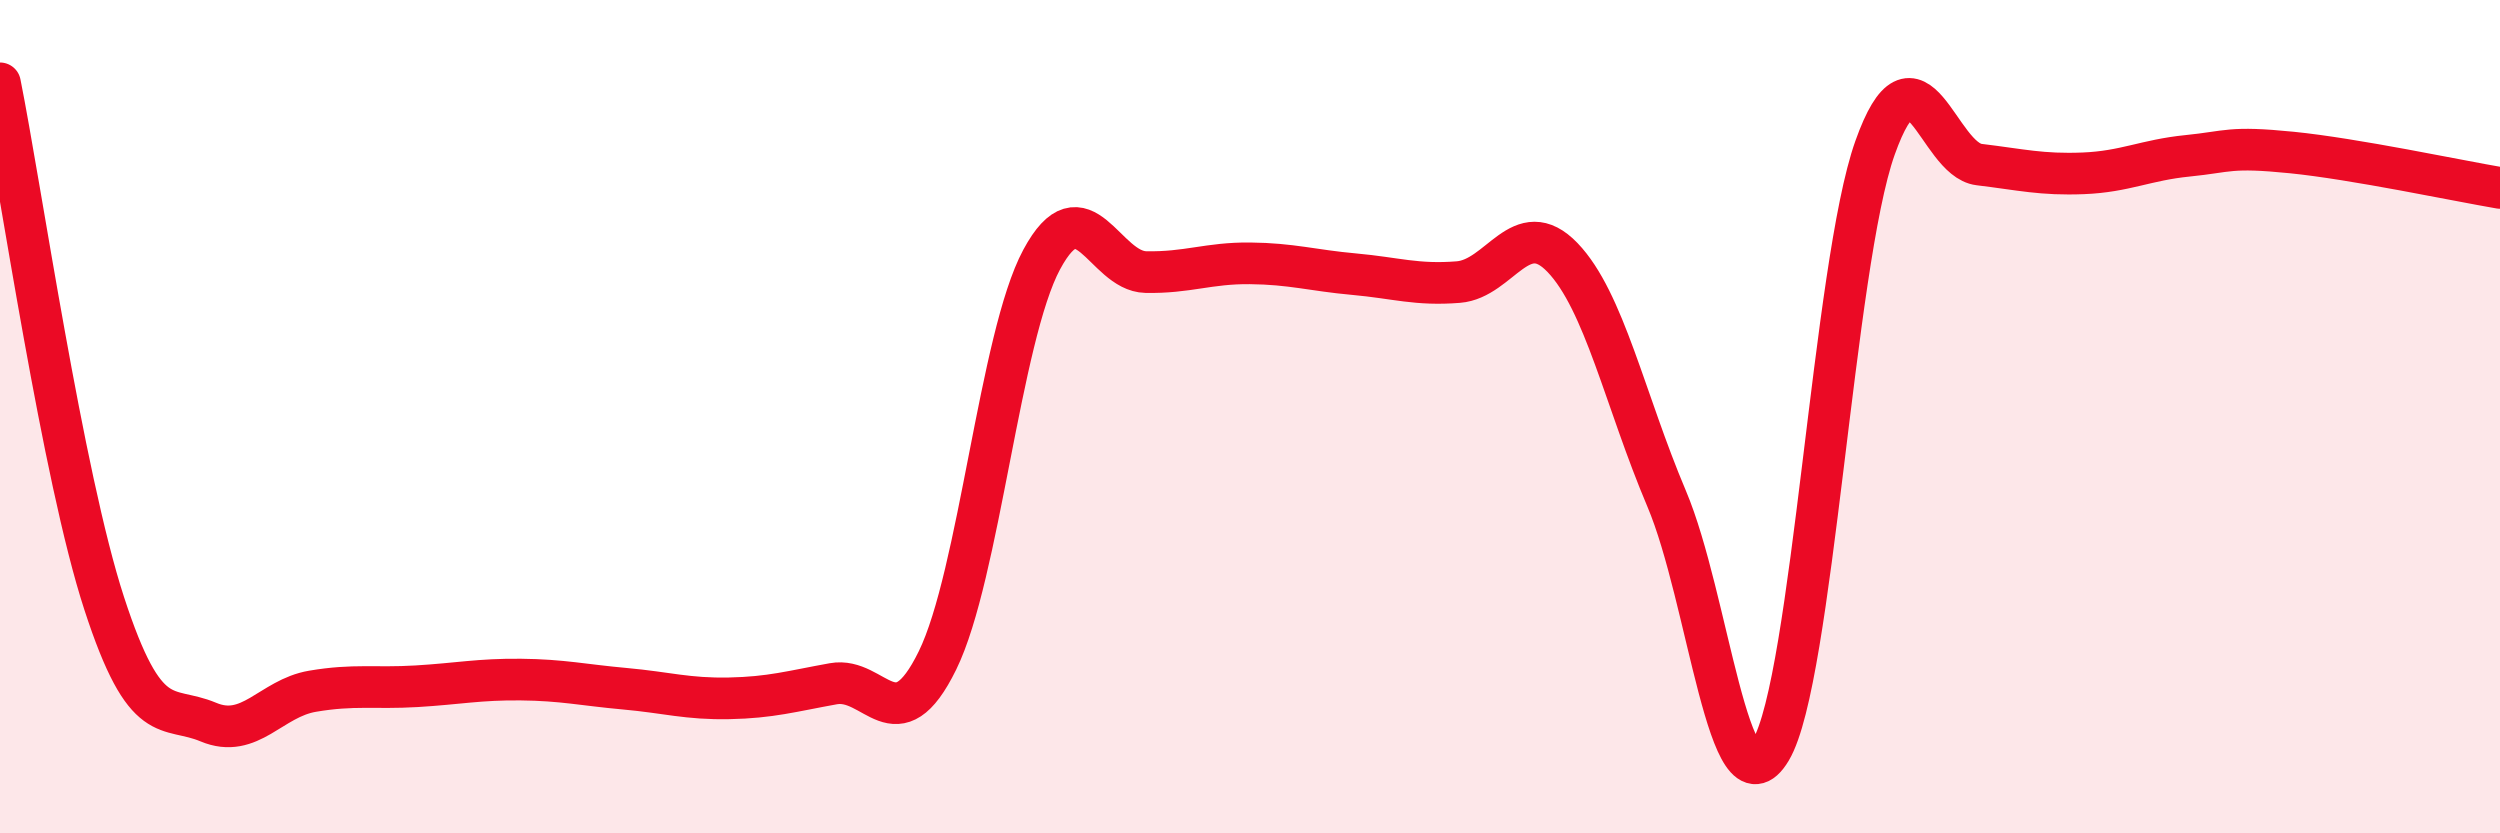
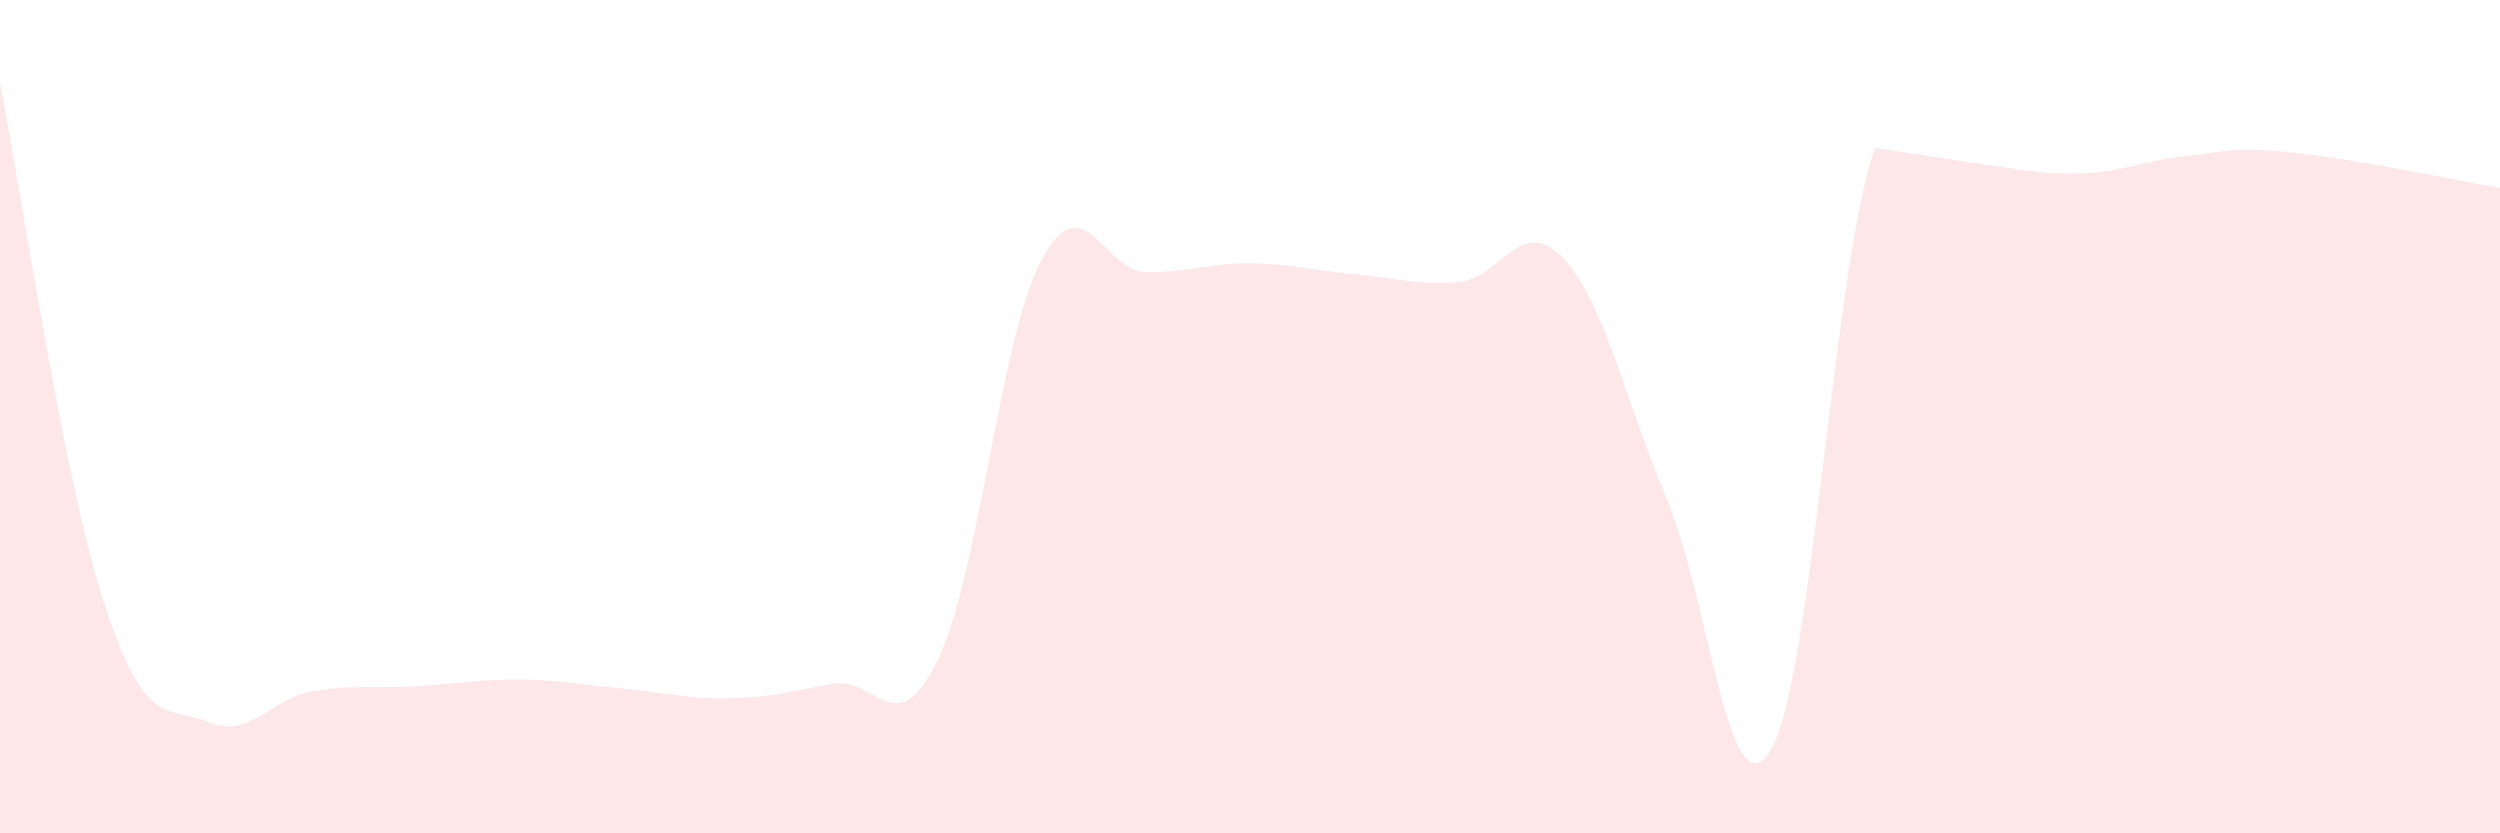
<svg xmlns="http://www.w3.org/2000/svg" width="60" height="20" viewBox="0 0 60 20">
-   <path d="M 0,2 C 0.5,4.5 1.5,11.41 2.5,14.48 C 3.5,17.55 4,16.91 5,17.33 C 6,17.75 6.5,16.76 7.5,16.59 C 8.5,16.42 9,16.53 10,16.47 C 11,16.41 11.5,16.3 12.5,16.31 C 13.5,16.32 14,16.44 15,16.53 C 16,16.62 16.5,16.78 17.5,16.76 C 18.5,16.74 19,16.59 20,16.41 C 21,16.23 21.5,17.89 22.5,15.85 C 23.5,13.81 24,8.09 25,6.23 C 26,4.37 26.5,6.51 27.5,6.53 C 28.5,6.55 29,6.31 30,6.32 C 31,6.33 31.5,6.49 32.5,6.58 C 33.5,6.67 34,6.85 35,6.77 C 36,6.69 36.5,5.14 37.5,6.18 C 38.5,7.22 39,9.61 40,11.97 C 41,14.33 41.5,19.68 42.5,18 C 43.5,16.32 44,6.36 45,3.55 C 46,0.74 46.5,3.83 47.5,3.95 C 48.5,4.07 49,4.2 50,4.16 C 51,4.12 51.5,3.84 52.5,3.74 C 53.5,3.64 53.5,3.51 55,3.66 C 56.5,3.81 59,4.34 60,4.51L60 20L0 20Z" fill="#EB0A25" opacity="0.1" stroke-linecap="round" stroke-linejoin="round" />
-   <path d="M 0,2 C 0.5,4.5 1.5,11.41 2.5,14.48 C 3.5,17.55 4,16.91 5,17.33 C 6,17.75 6.5,16.76 7.5,16.59 C 8.5,16.42 9,16.53 10,16.47 C 11,16.41 11.5,16.3 12.5,16.31 C 13.5,16.32 14,16.44 15,16.53 C 16,16.62 16.5,16.78 17.5,16.76 C 18.5,16.74 19,16.59 20,16.41 C 21,16.23 21.5,17.89 22.5,15.85 C 23.5,13.81 24,8.09 25,6.23 C 26,4.37 26.5,6.51 27.5,6.53 C 28.5,6.55 29,6.31 30,6.32 C 31,6.33 31.5,6.49 32.5,6.58 C 33.5,6.67 34,6.85 35,6.77 C 36,6.69 36.5,5.14 37.5,6.18 C 38.5,7.22 39,9.61 40,11.97 C 41,14.33 41.5,19.68 42.5,18 C 43.5,16.32 44,6.36 45,3.55 C 46,0.74 46.5,3.83 47.5,3.95 C 48.5,4.07 49,4.2 50,4.16 C 51,4.12 51.5,3.84 52.5,3.74 C 53.5,3.64 53.5,3.51 55,3.66 C 56.5,3.81 59,4.34 60,4.51" stroke="#EB0A25" stroke-width="1" fill="none" stroke-linecap="round" stroke-linejoin="round" />
+   <path d="M 0,2 C 0.5,4.5 1.5,11.41 2.5,14.48 C 3.5,17.55 4,16.91 5,17.33 C 6,17.75 6.5,16.76 7.5,16.59 C 8.5,16.42 9,16.53 10,16.47 C 11,16.41 11.5,16.3 12.5,16.31 C 13.5,16.32 14,16.44 15,16.53 C 16,16.62 16.5,16.78 17.5,16.76 C 18.5,16.74 19,16.59 20,16.41 C 21,16.23 21.5,17.89 22.5,15.85 C 23.5,13.81 24,8.09 25,6.23 C 26,4.37 26.5,6.51 27.5,6.53 C 28.5,6.55 29,6.31 30,6.32 C 31,6.33 31.5,6.49 32.5,6.58 C 33.5,6.67 34,6.85 35,6.77 C 36,6.69 36.5,5.14 37.5,6.18 C 38.5,7.22 39,9.61 40,11.97 C 41,14.33 41.5,19.68 42.5,18 C 43.5,16.32 44,6.36 45,3.55 C 48.5,4.07 49,4.2 50,4.16 C 51,4.12 51.5,3.84 52.5,3.74 C 53.5,3.64 53.5,3.51 55,3.66 C 56.5,3.81 59,4.34 60,4.51L60 20L0 20Z" fill="#EB0A25" opacity="0.1" stroke-linecap="round" stroke-linejoin="round" />
</svg>